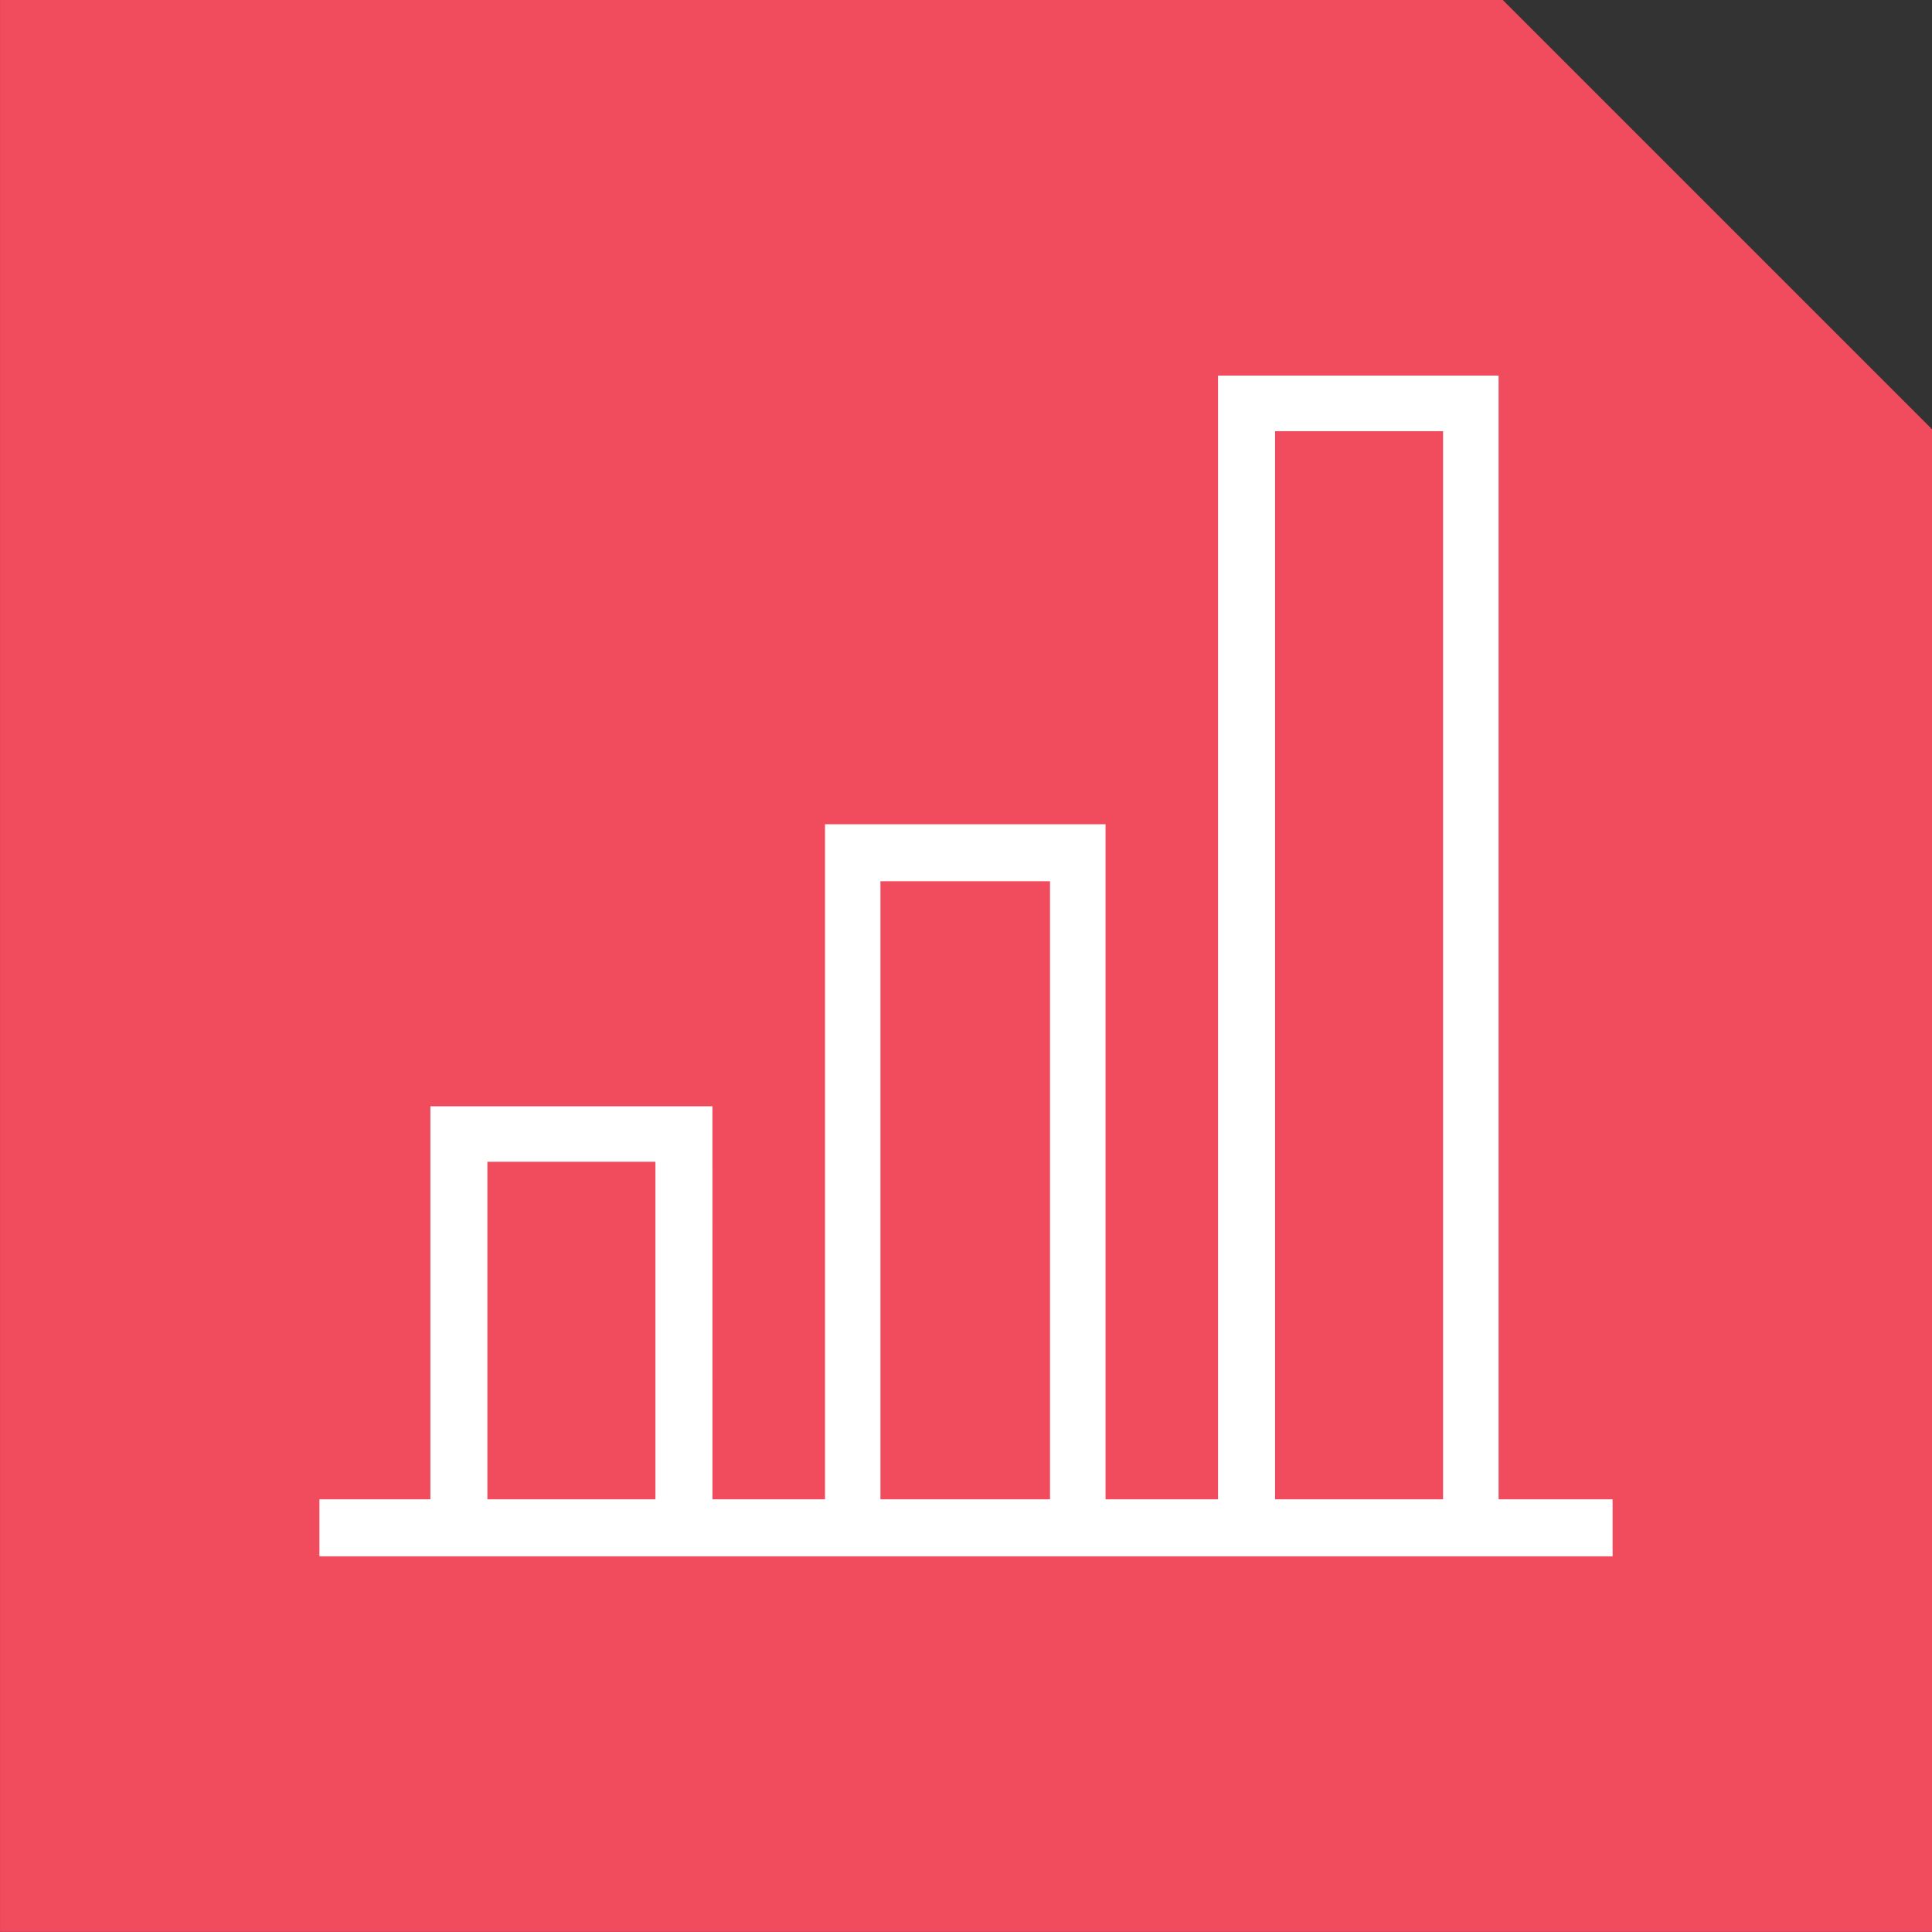
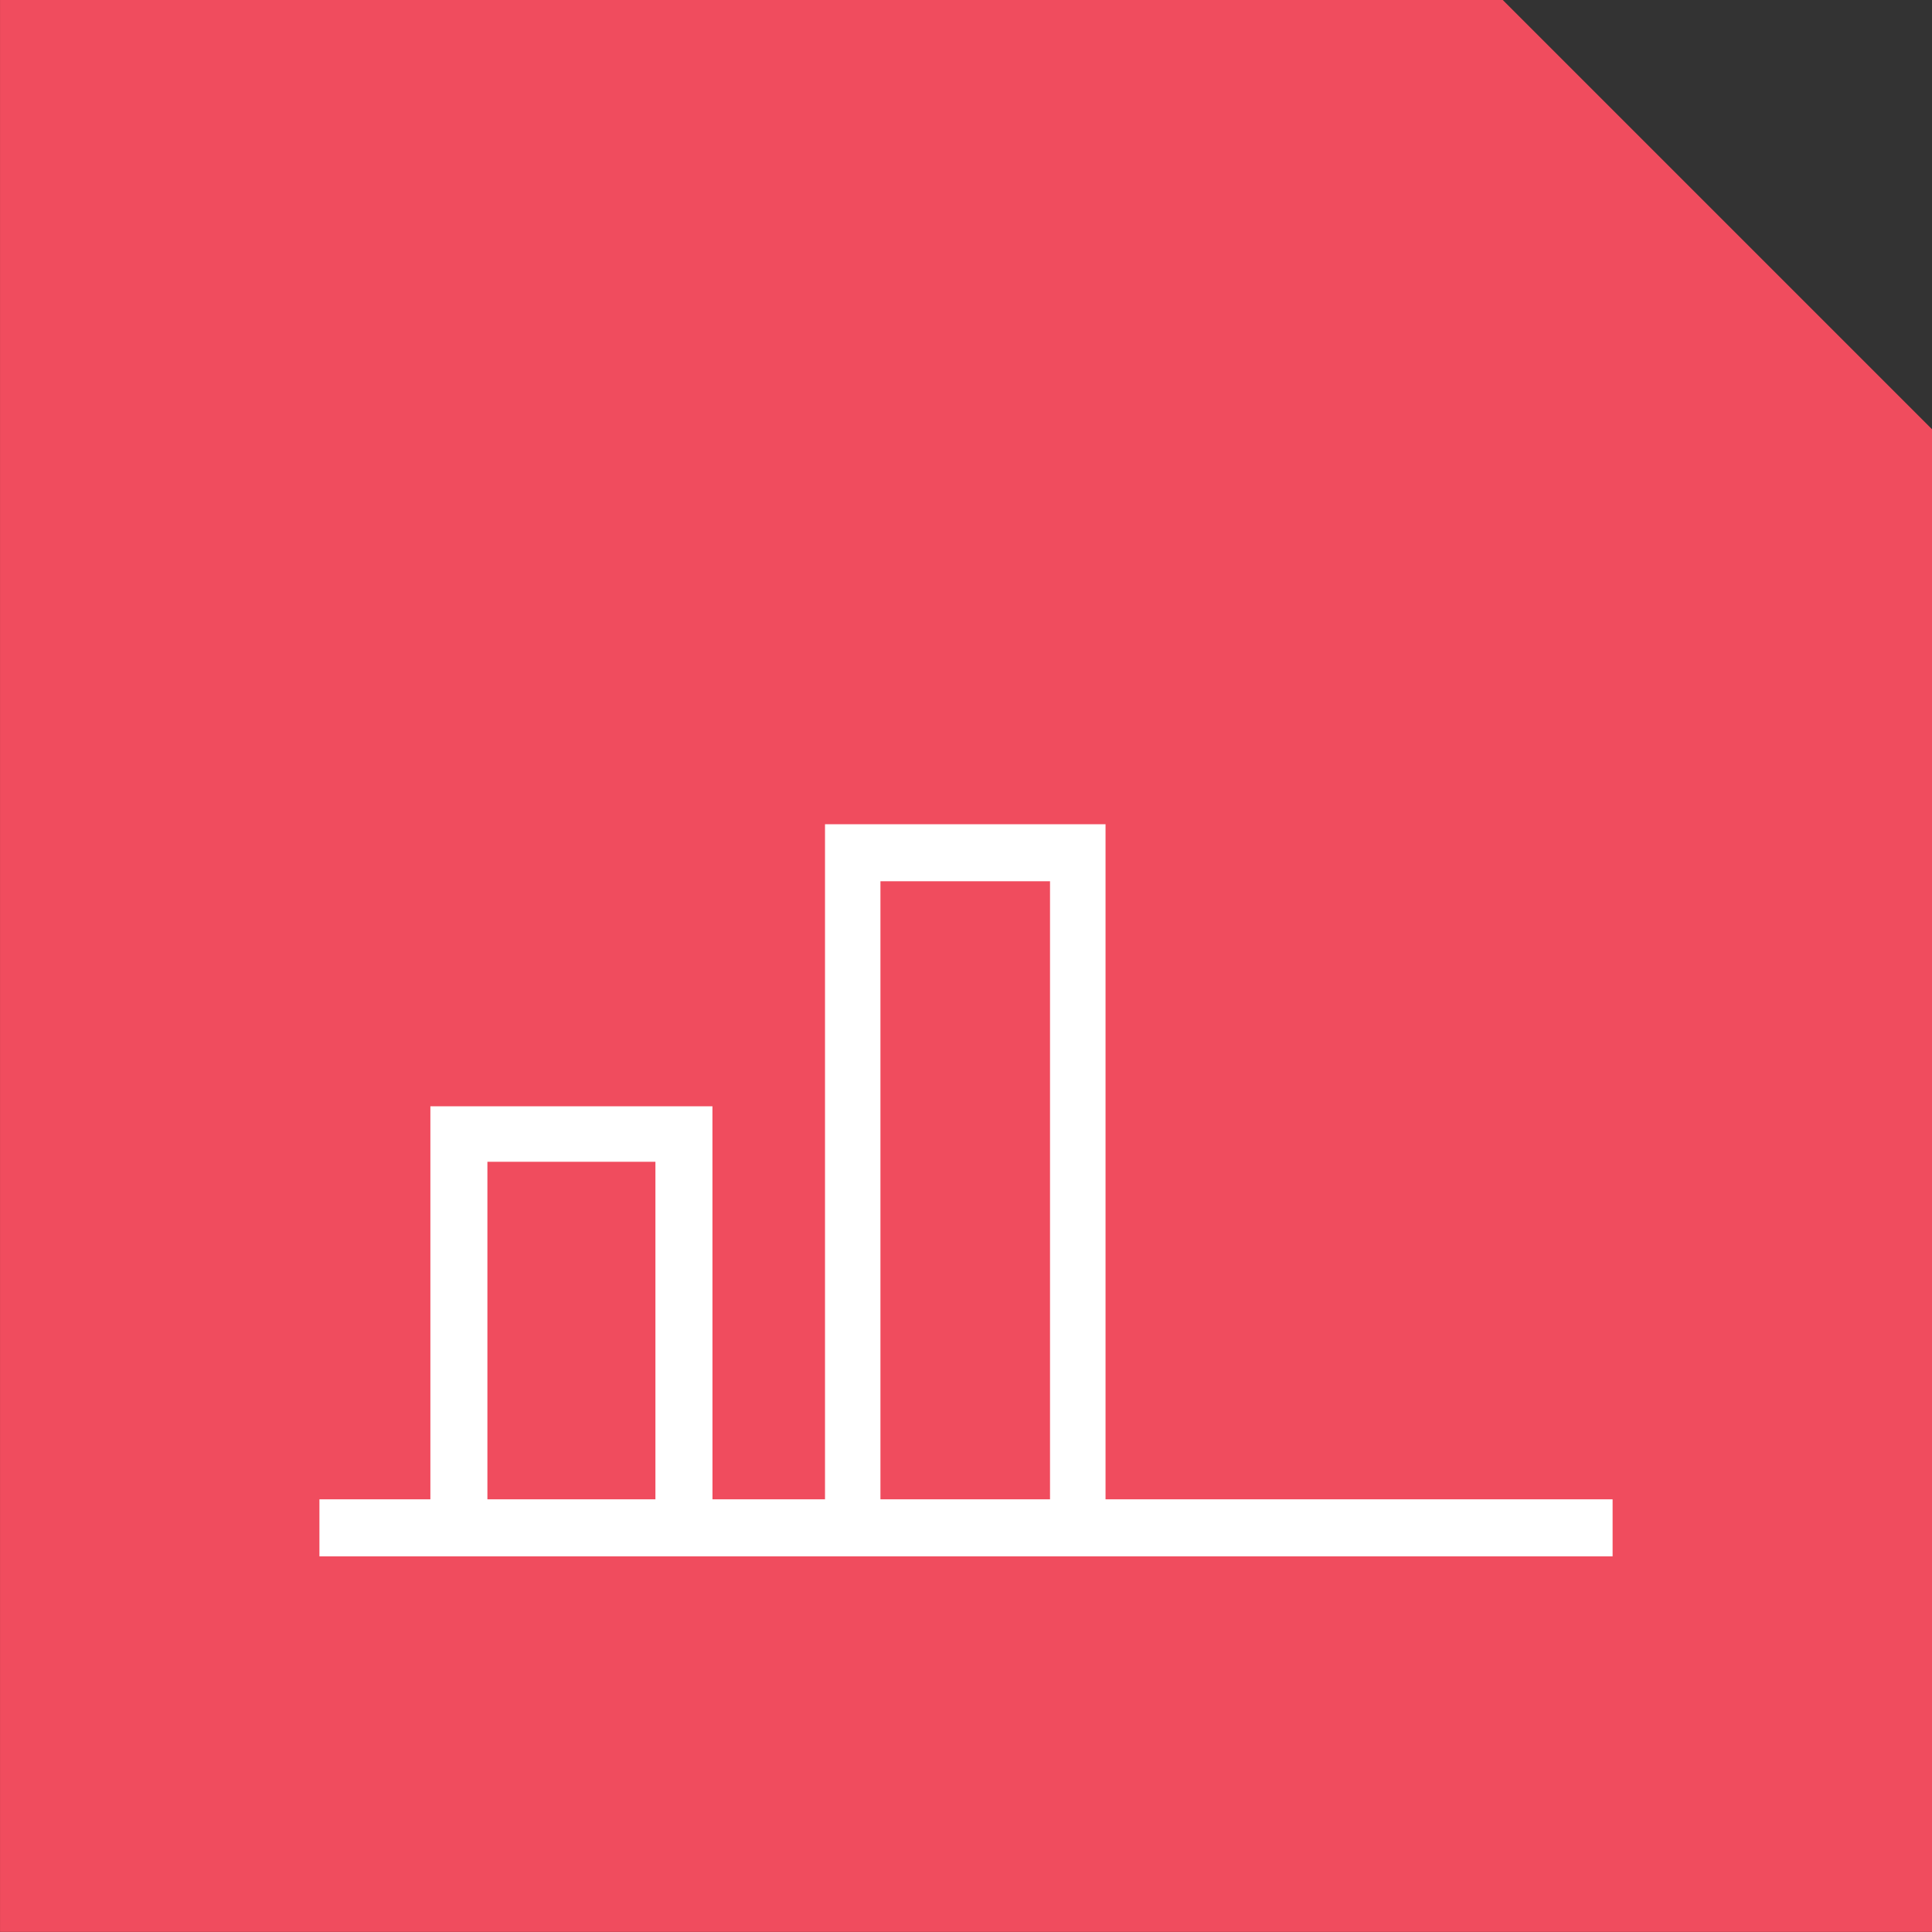
<svg xmlns="http://www.w3.org/2000/svg" width="90px" height="90px" viewBox="0 0 90 90" version="1.1">
  <rect x="0" y="0" width="90" height="90" fill="#333333" stroke="none" />
  <title>Blue Icon - Benefits of Membership</title>
  <g id="Page-1" stroke="none" stroke-width="1" fill="none" fill-rule="evenodd">
    <g id="Blue-Icon---Benefits-of-Membership" fill-rule="nonzero">
      <polygon id="Path" fill="#F04C5E" points="90.001 89.996 0.001 89.996 0.001 -0.004 70.001 -0.004 90.001 19.996" />
      <rect id="Rectangle" fill="#FFFFFF" x="14.88" y="69.844" width="60.241" height="2.656" />
      <polygon id="Path" fill="#FFFFFF" points="51.5 71.173 48.914 71.173 48.914 41.052 41.014 41.052 41.014 71.173 38.432 71.173 38.432 38.396 51.5 38.396" />
-       <polygon id="Path" fill="#FFFFFF" points="69.81 71.173 67.224 71.173 67.224 20.086 59.397 20.086 59.397 71.173 56.741 71.173 56.741 17.496 69.81 17.496" />
      <polygon id="Path" fill="#FFFFFF" points="33.19 71.173 30.532 71.173 30.532 54.121 22.705 54.121 22.705 71.173 20.049 71.173 20.049 51.535 33.188 51.535" />
    </g>
  </g>
</svg>